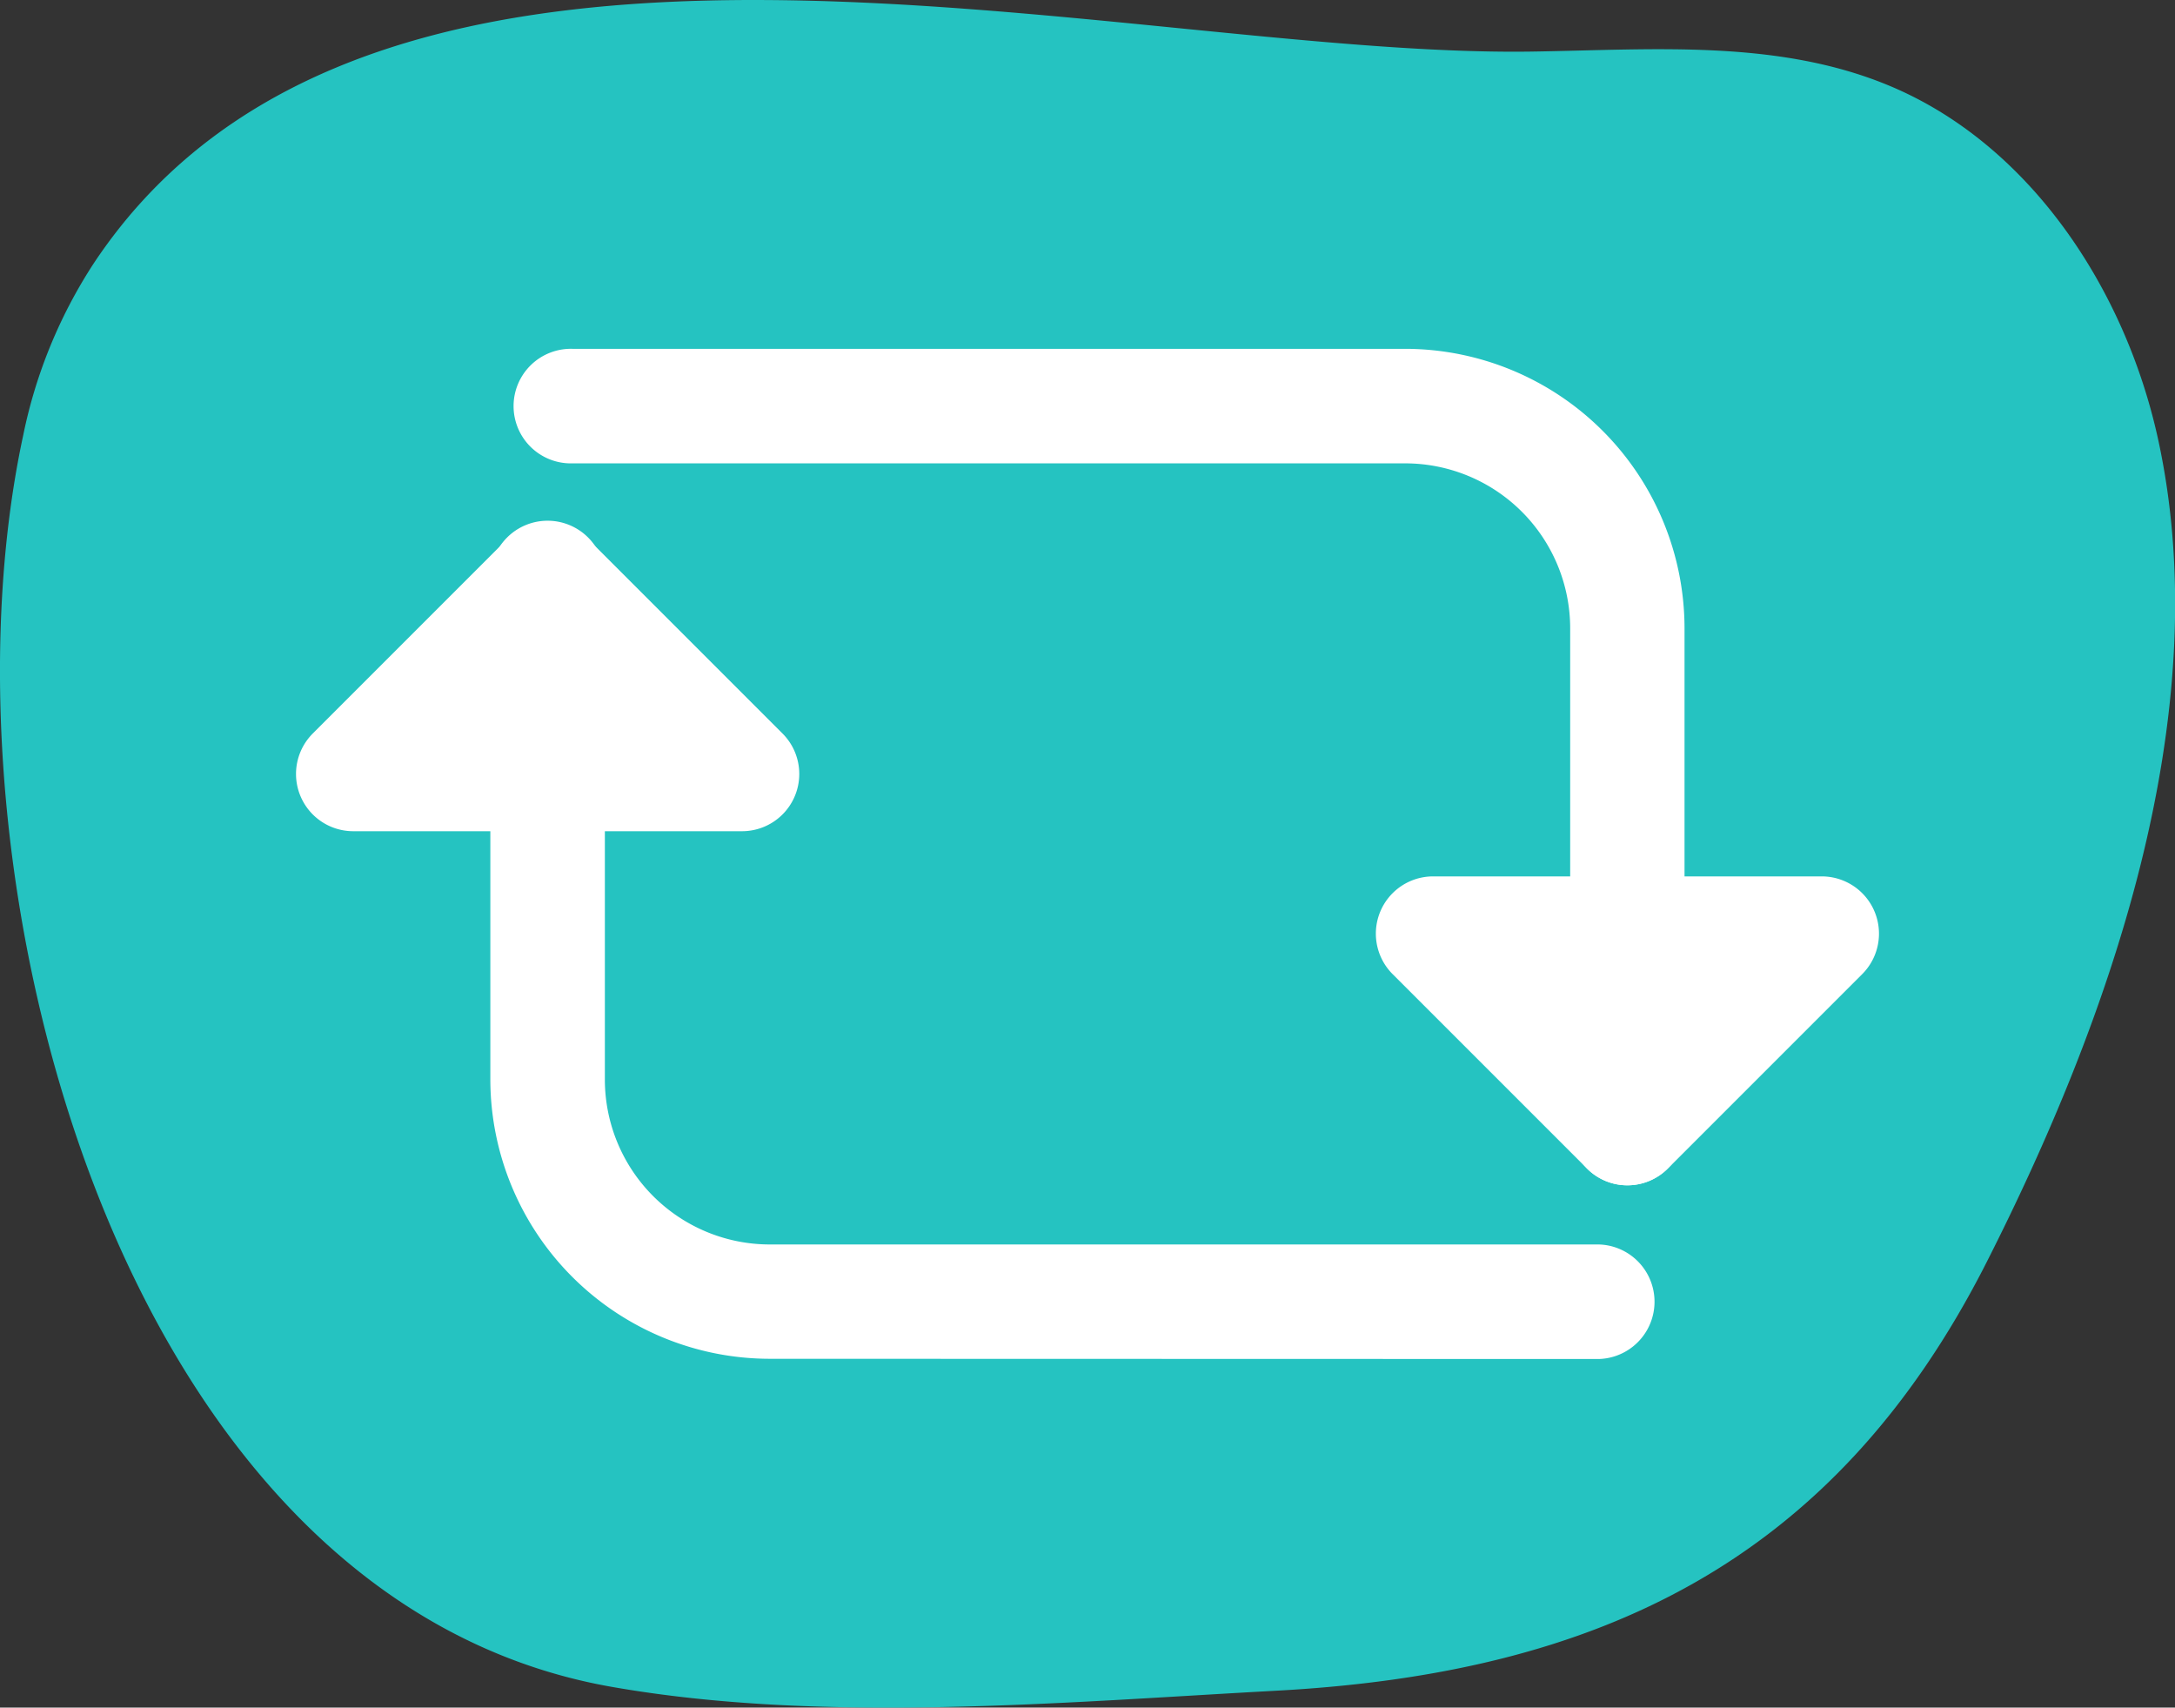
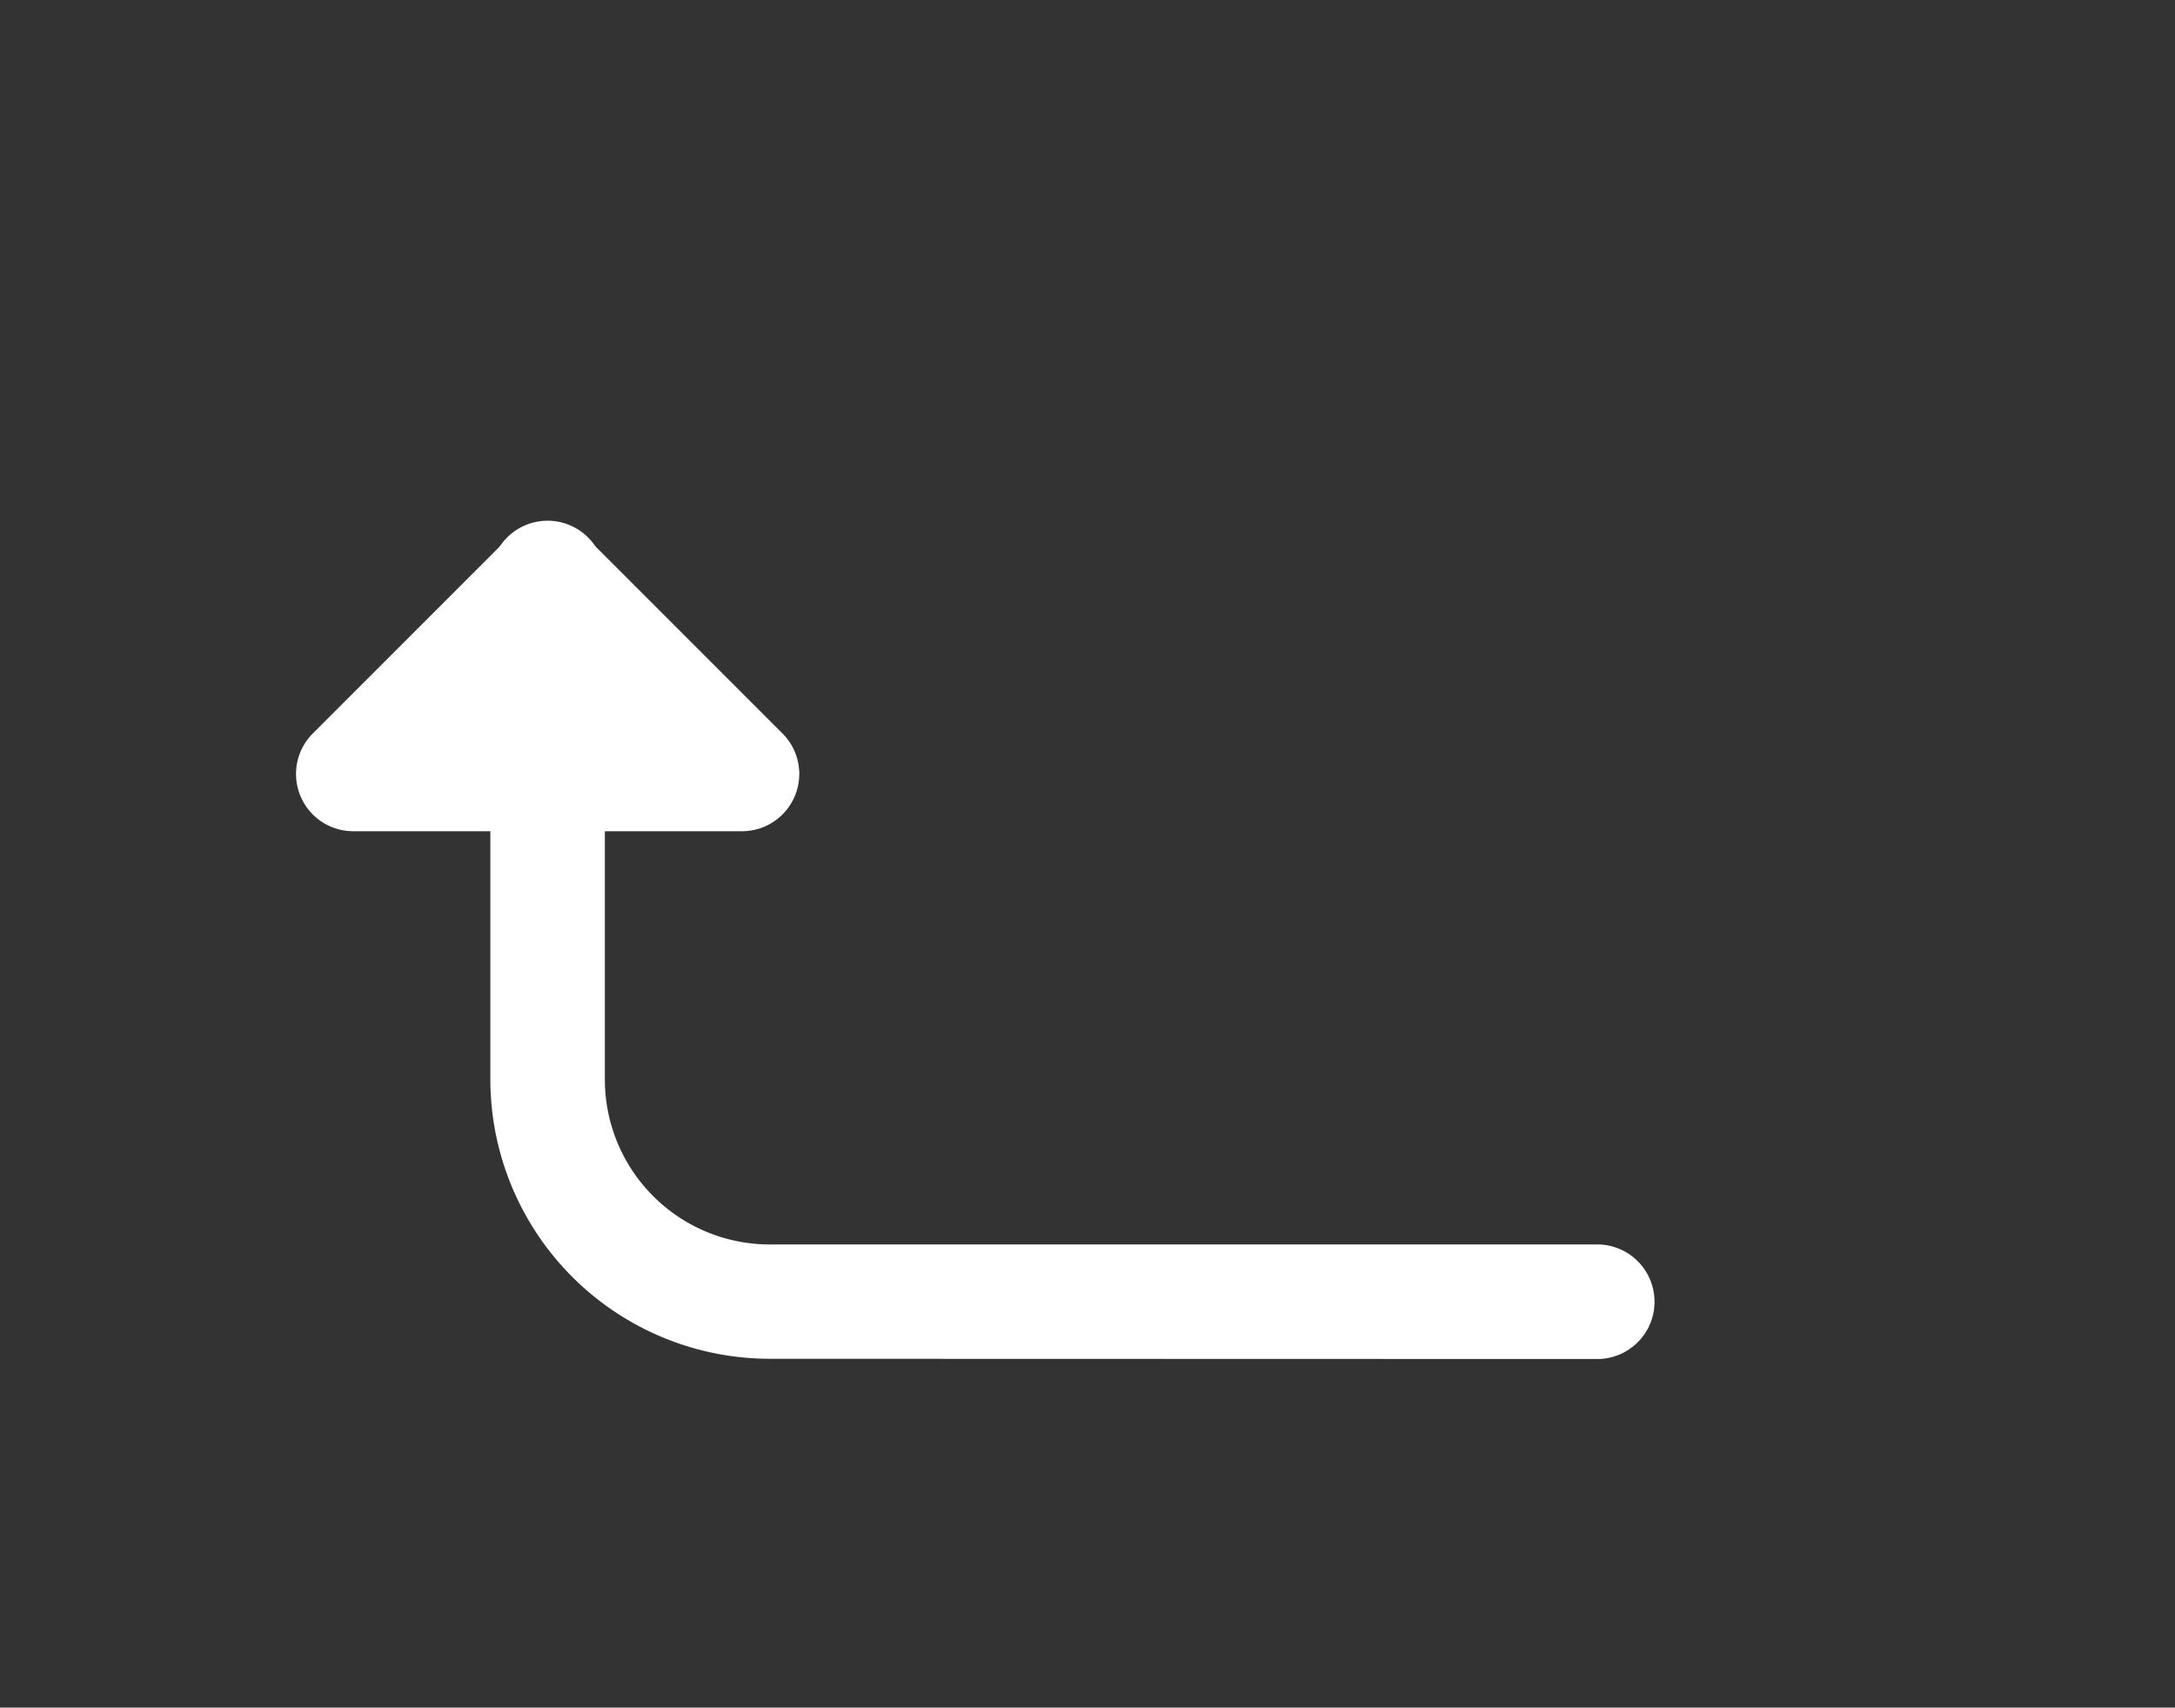
<svg xmlns="http://www.w3.org/2000/svg" viewBox="0 0 499.68 392.26">
  <rect x="0" y="0" width="499.68" height="392.26" fill="#333333" stroke="none" />
  <defs>
    <style>.cls-1{fill:#25c3c1;}.cls-2{fill:#fff;}</style>
  </defs>
  <g id="Capa_2" data-name="Capa 2">
    <g id="Capa_1-2" data-name="Capa 1">
-       <path class="cls-1" d="M21.46,60.61A113.74,113.74,0,0,0,5.36,99.86C-16,198.61,25.91,367.33,140.47,387.48c48.69,8.57,104,3.53,152.89.89,73.3-4,127.89-29.17,163-98.34,27.83-54.87,53.18-125,39.55-188.6-7.4-34.5-29-67.46-60.69-81.24-26.13-11.35-55.36-8.75-83.47-8.34C255.82,13.24,86.38-37.38,21.46,60.61Z" />
-       <path class="cls-2" d="M373.88,272.28a13.17,13.17,0,0,1-13.15-13.16V144.31a37.92,37.92,0,0,0-37.88-37.87H131.51a13.16,13.16,0,1,1,0-26.31H322.85A64.26,64.26,0,0,1,387,144.31V259.12A13.18,13.18,0,0,1,373.88,272.28Z" />
-       <path class="cls-2" d="M373.88,272.28a13,13,0,0,1-9.28-3.85l-44.66-44.66a13.15,13.15,0,0,1,9.29-22.45h89.3a13.15,13.15,0,0,1,9.3,22.44l-44.66,44.66A13,13,0,0,1,373.88,272.28Z" />
      <path class="cls-2" d="M176.83,312.13A64.25,64.25,0,0,1,112.65,248V133.14a13.16,13.16,0,1,1,26.31,0V248a37.91,37.91,0,0,0,37.87,37.87H367.31a13.16,13.16,0,0,1,0,26.31Z" />
      <path class="cls-2" d="M81.15,190.94a13.15,13.15,0,0,1-9.3-22.44l44.66-44.66a13.17,13.17,0,0,1,18.61,0l44.65,44.65a13.15,13.15,0,0,1-9.32,22.45Z" />
    </g>
  </g>
</svg>